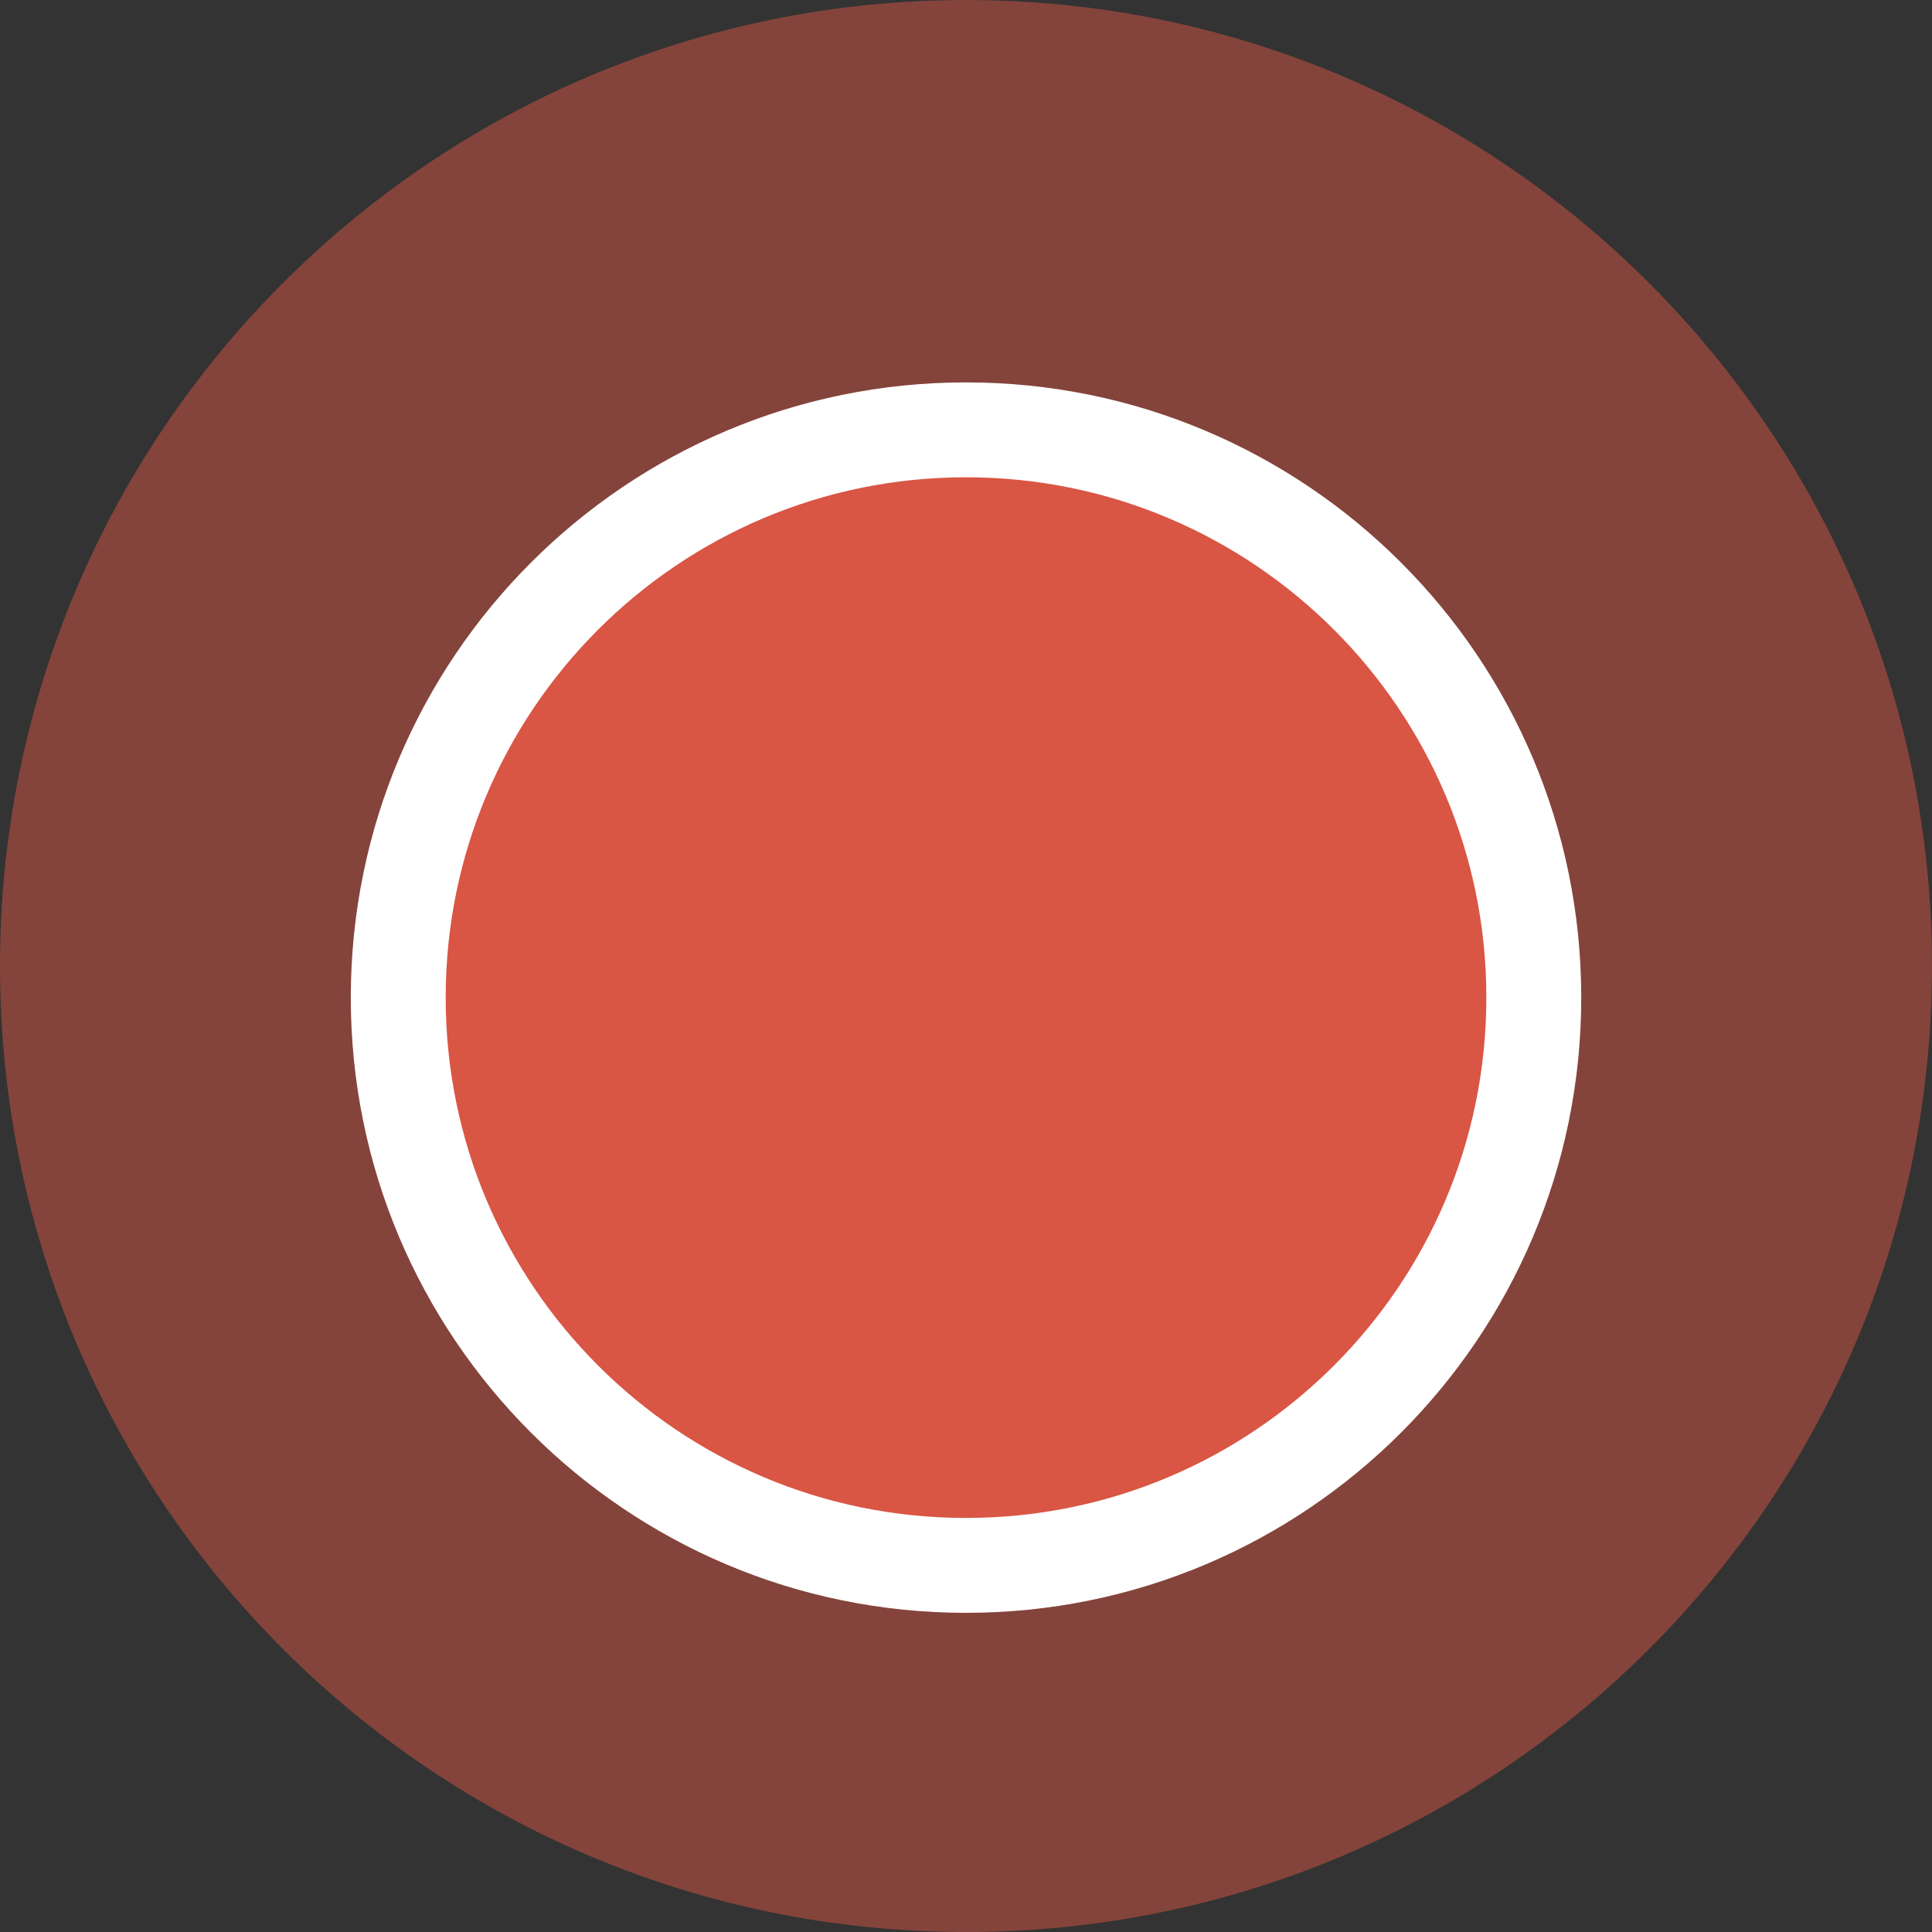
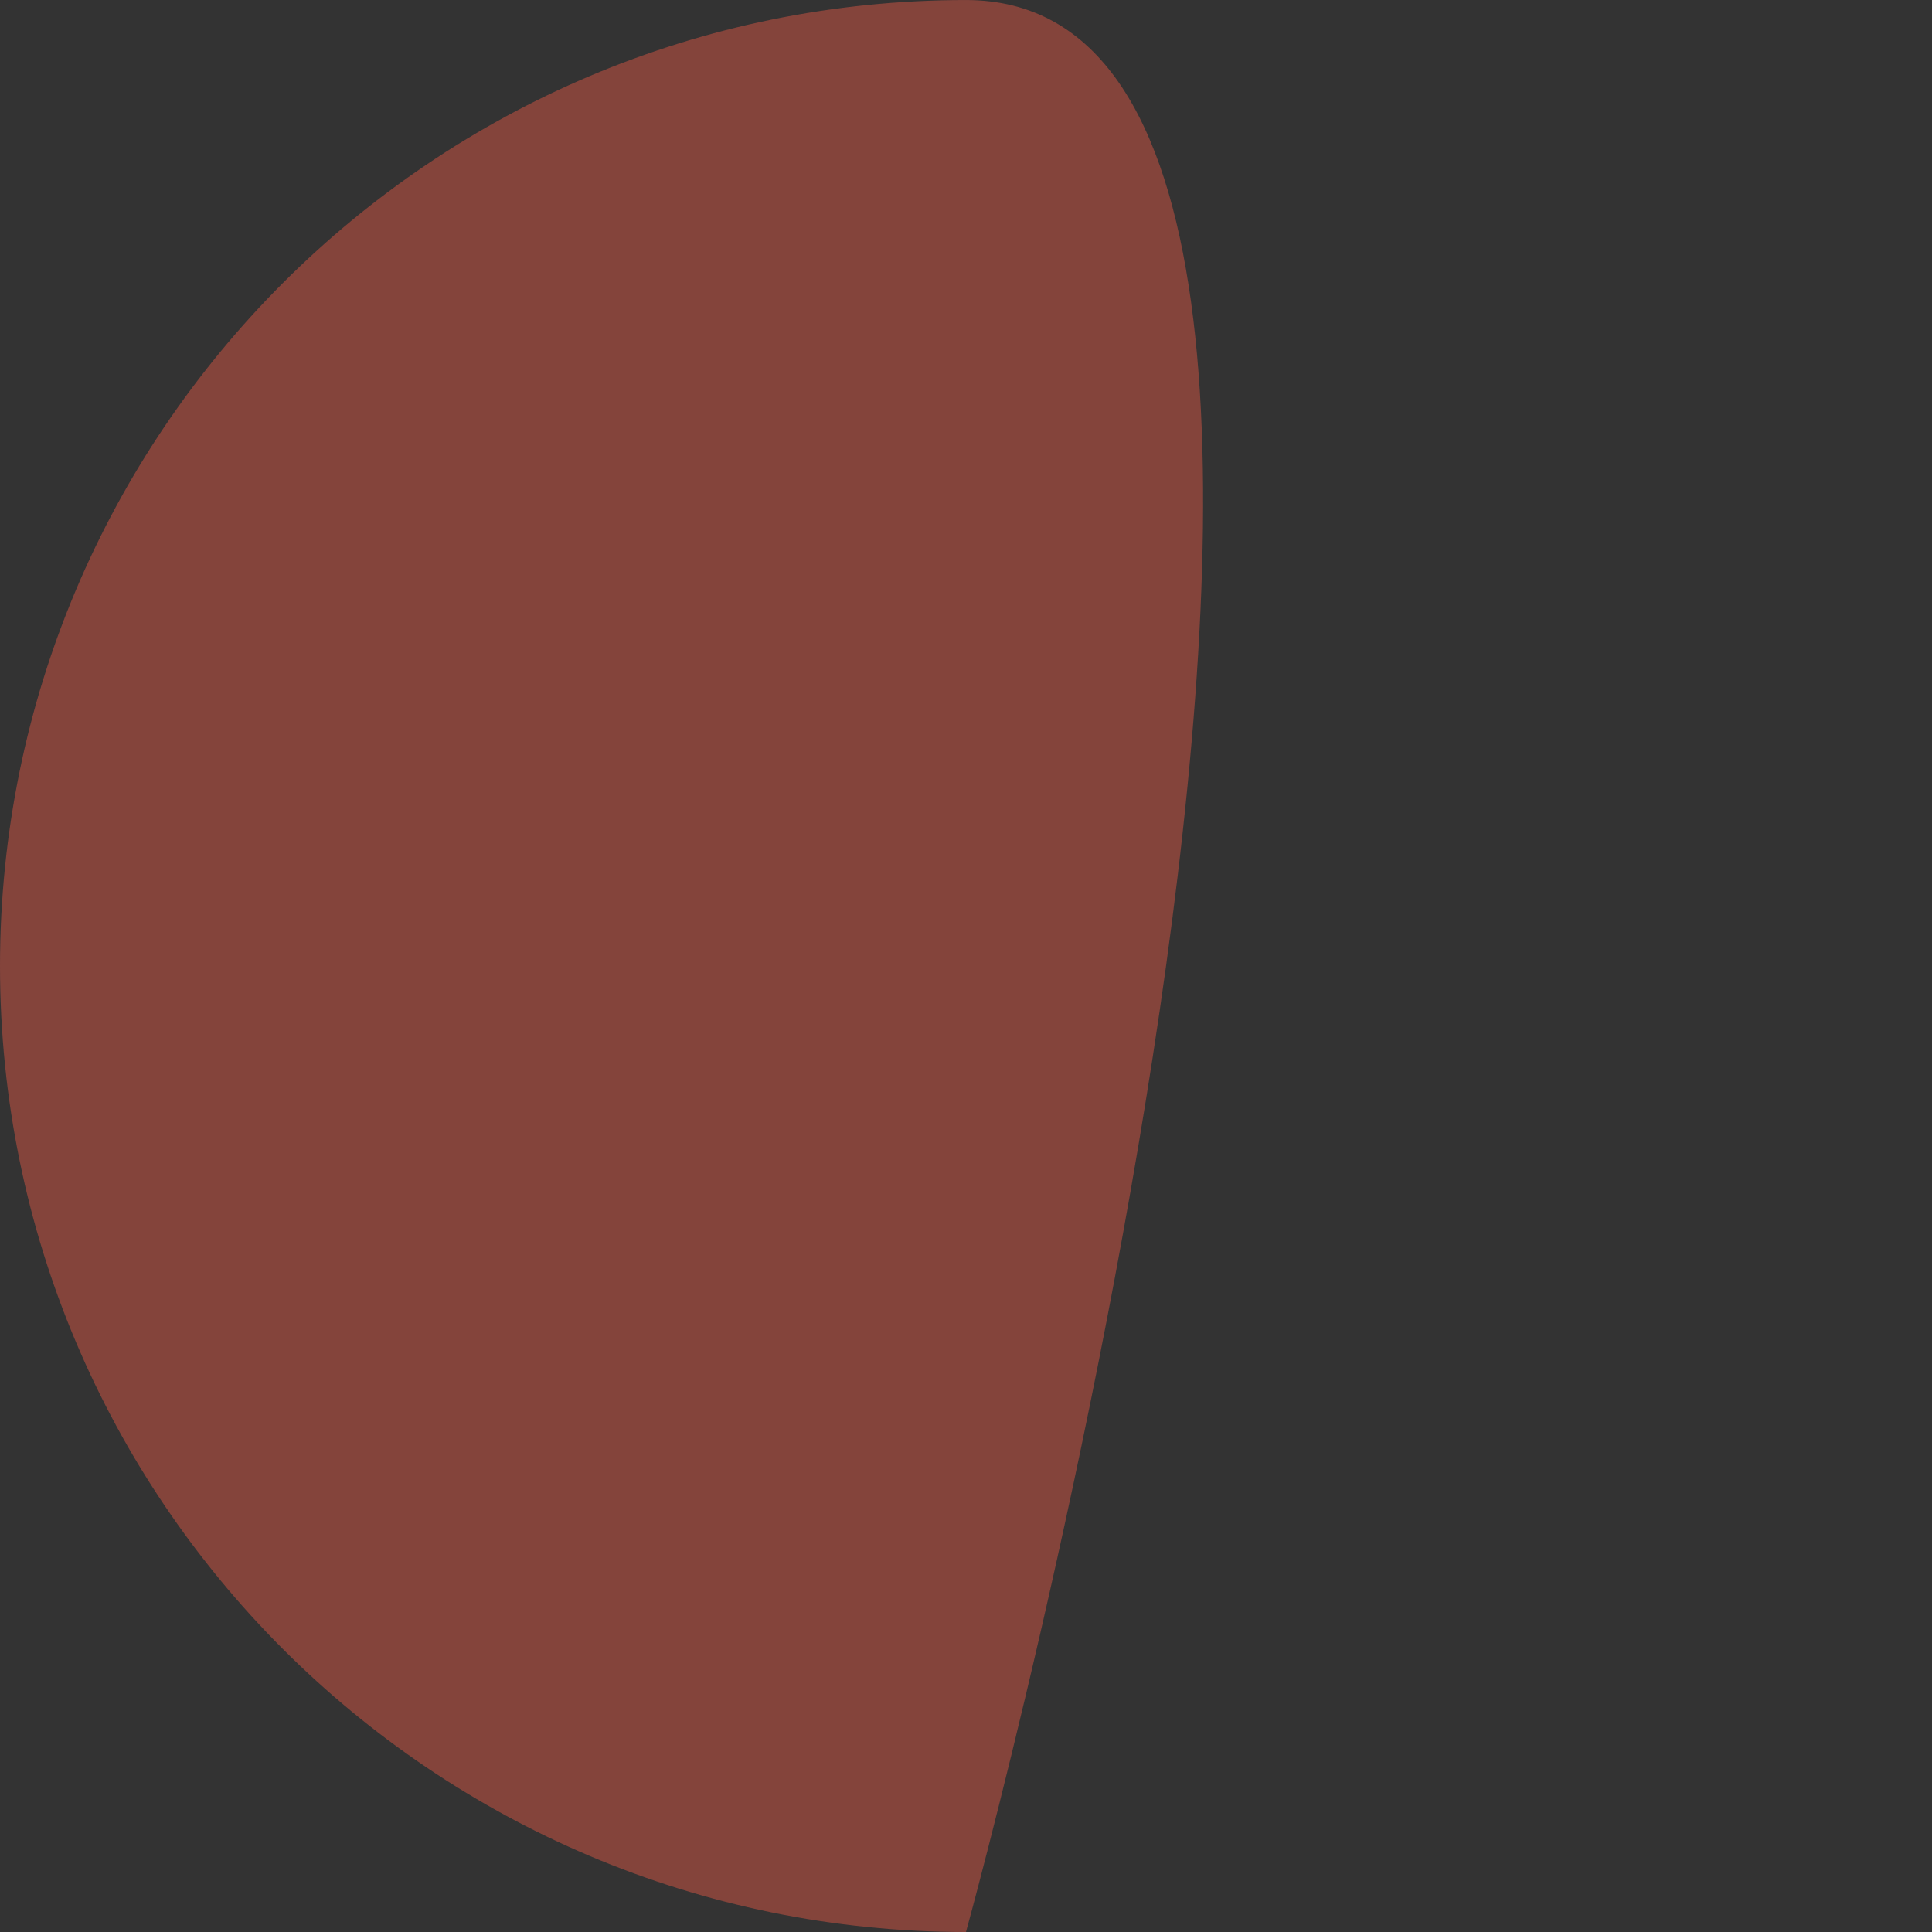
<svg xmlns="http://www.w3.org/2000/svg" version="1.1" id="Layer_1" x="0px" y="0px" viewBox="0 0 61.079 61.079" style="enable-background:new 0 0 61.079 61.079;" xml:space="preserve">
  <rect x="0" y="0" width="61.079" height="61.079" fill="#333333" stroke="none" />
  <style type="text/css">
	.st0{opacity:0.491;}
	.st1{fill:#D95544;}
	.st2{fill:#D95544;stroke:#FFFFFF;stroke-width:3;}
</style>
  <g id="Group_2415" transform="translate(-396.137 -2470.855)">
    <g id="Group_1003" transform="translate(396.137 2470.855)" class="st0">
-       <path id="Path_1203" class="st1" d="M30.539,61.079c16.866,0,30.539-13.673,30.539-30.539S47.405,0.001,30.539,0.001    S0,13.674,0,30.54C0.001,47.406,13.673,61.078,30.539,61.079" />
+       <path id="Path_1203" class="st1" d="M30.539,61.079S47.405,0.001,30.539,0.001    S0,13.674,0,30.54C0.001,47.406,13.673,61.078,30.539,61.079" />
    </g>
    <g id="Group_1004" transform="translate(408.727 2484.445)">
-       <path id="Path_1203-2" class="st2" d="M17.95,35.899c9.914,0,17.95-8.036,17.95-17.95s-8.036-17.95-17.95-17.95S0,8.035,0,17.949    v0.001C0.001,27.863,8.037,35.899,17.95,35.899" />
-     </g>
+       </g>
  </g>
</svg>